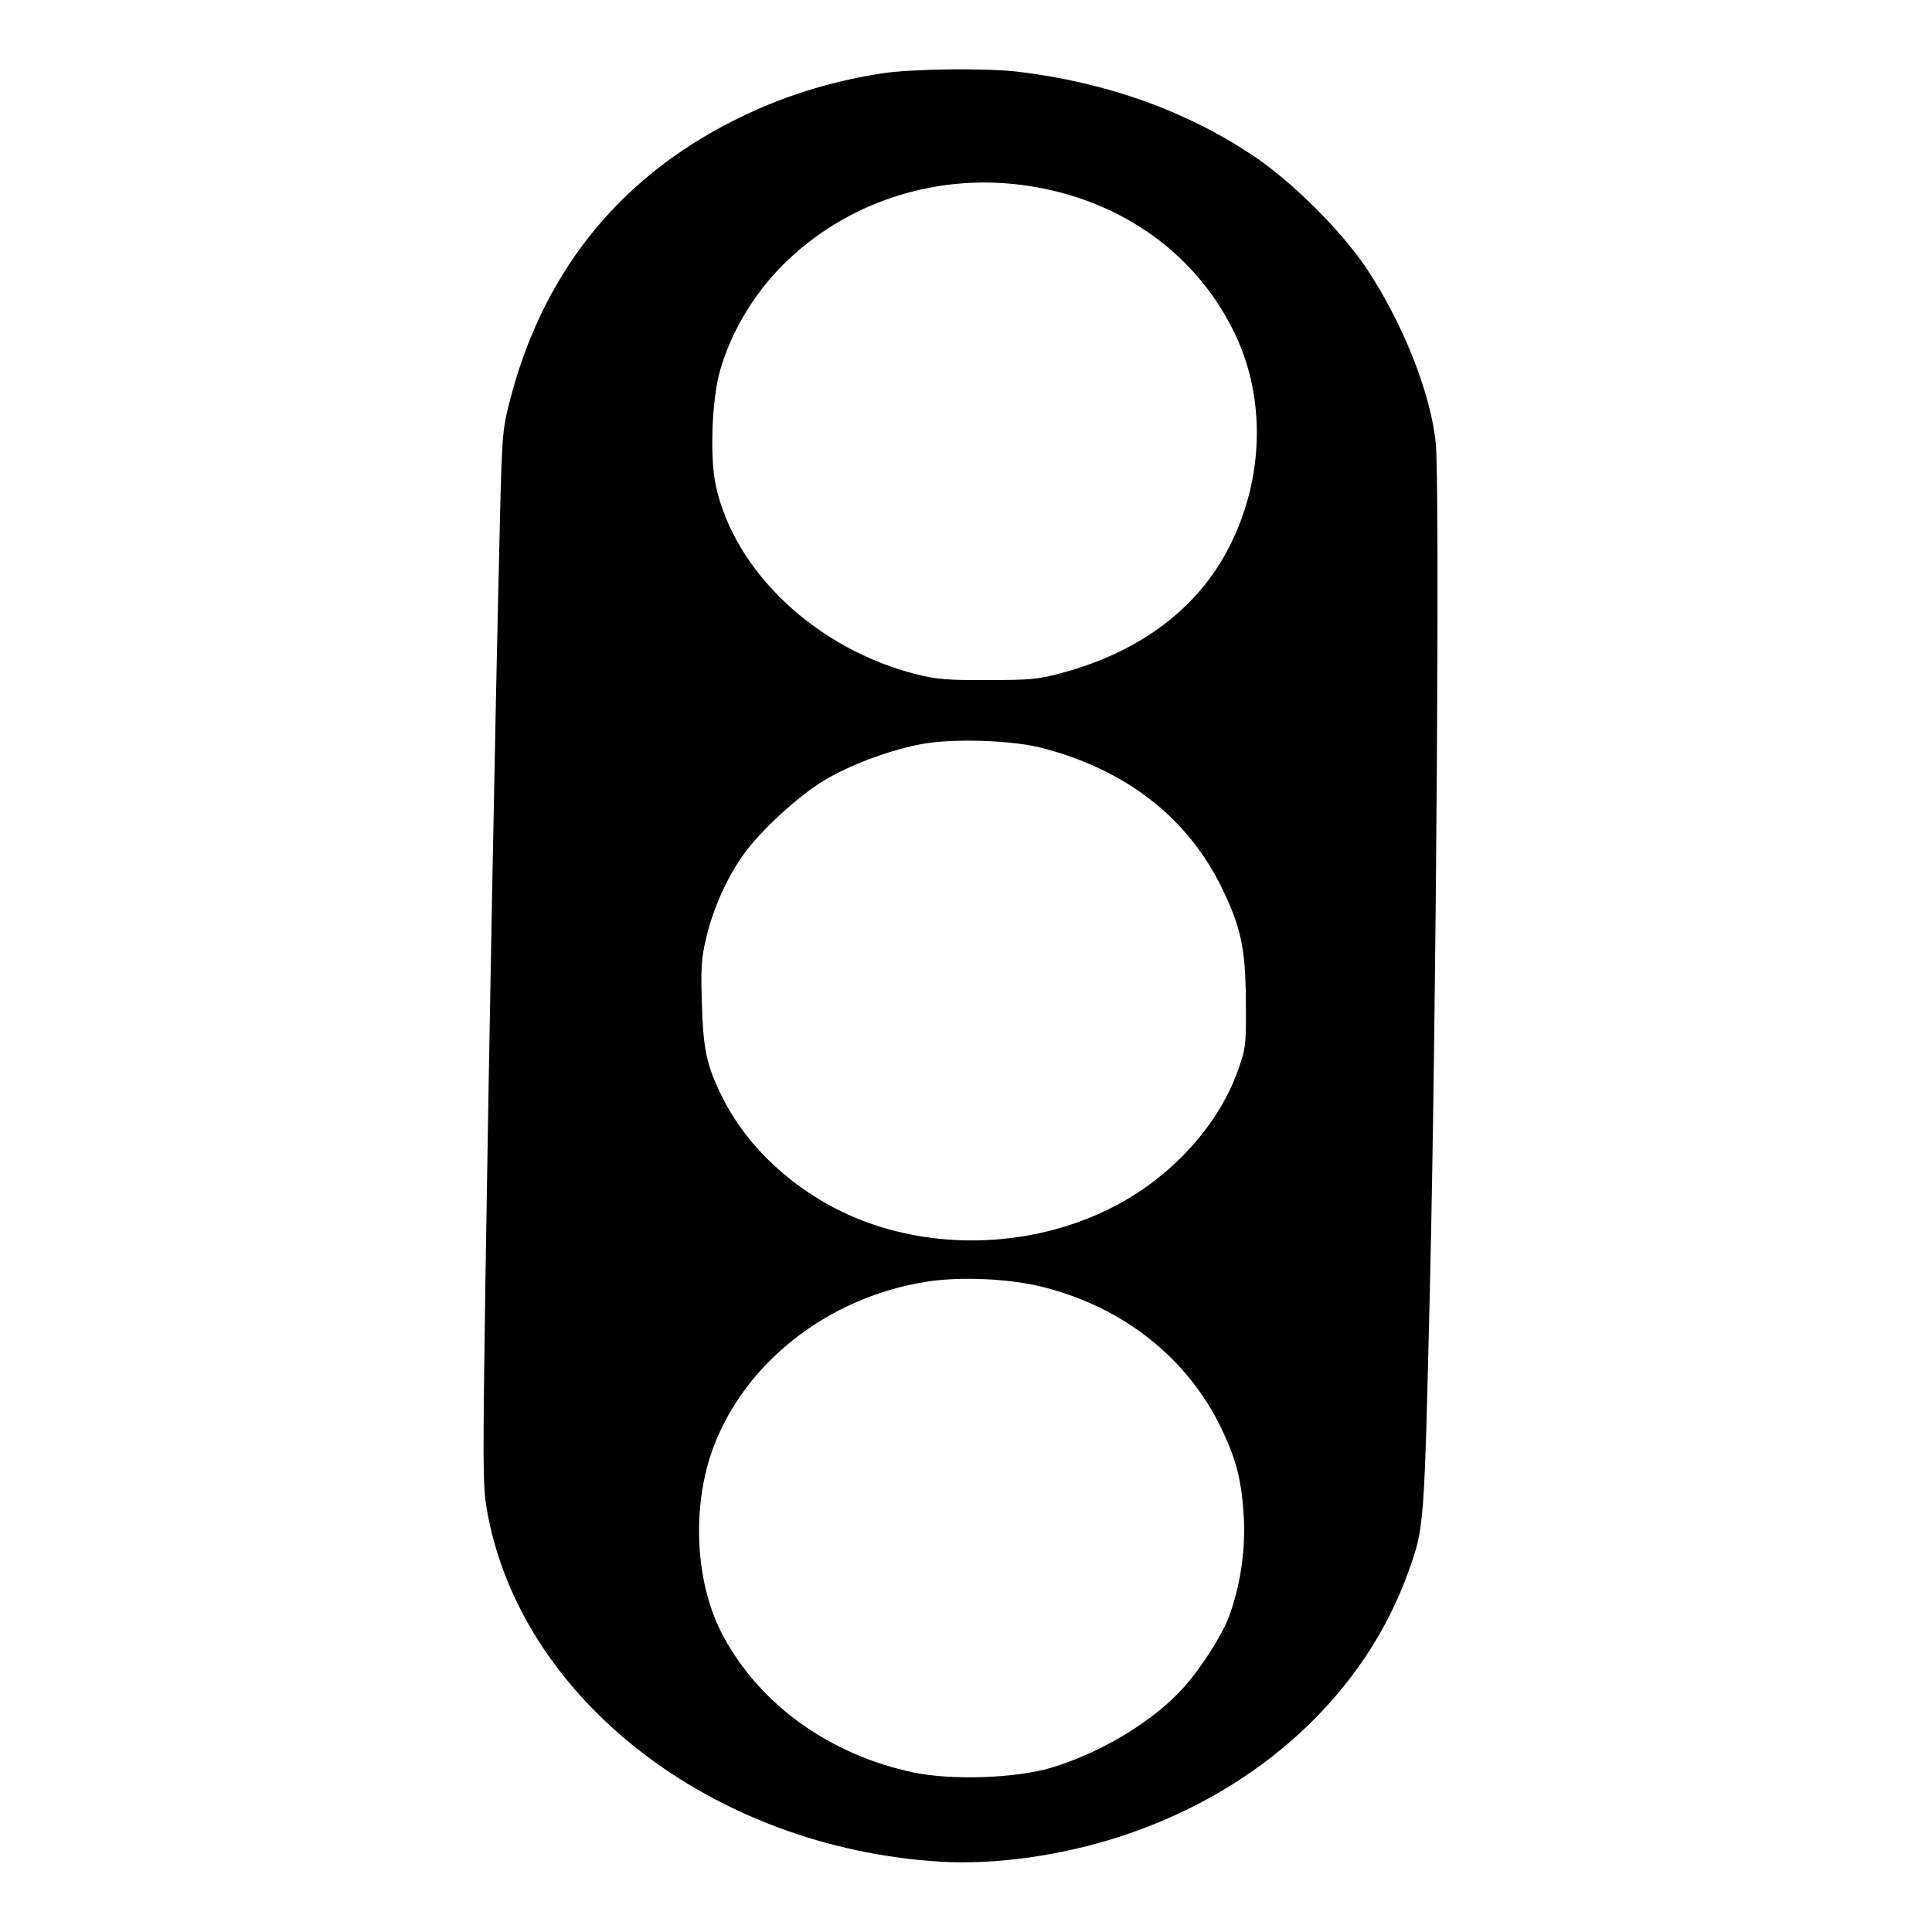
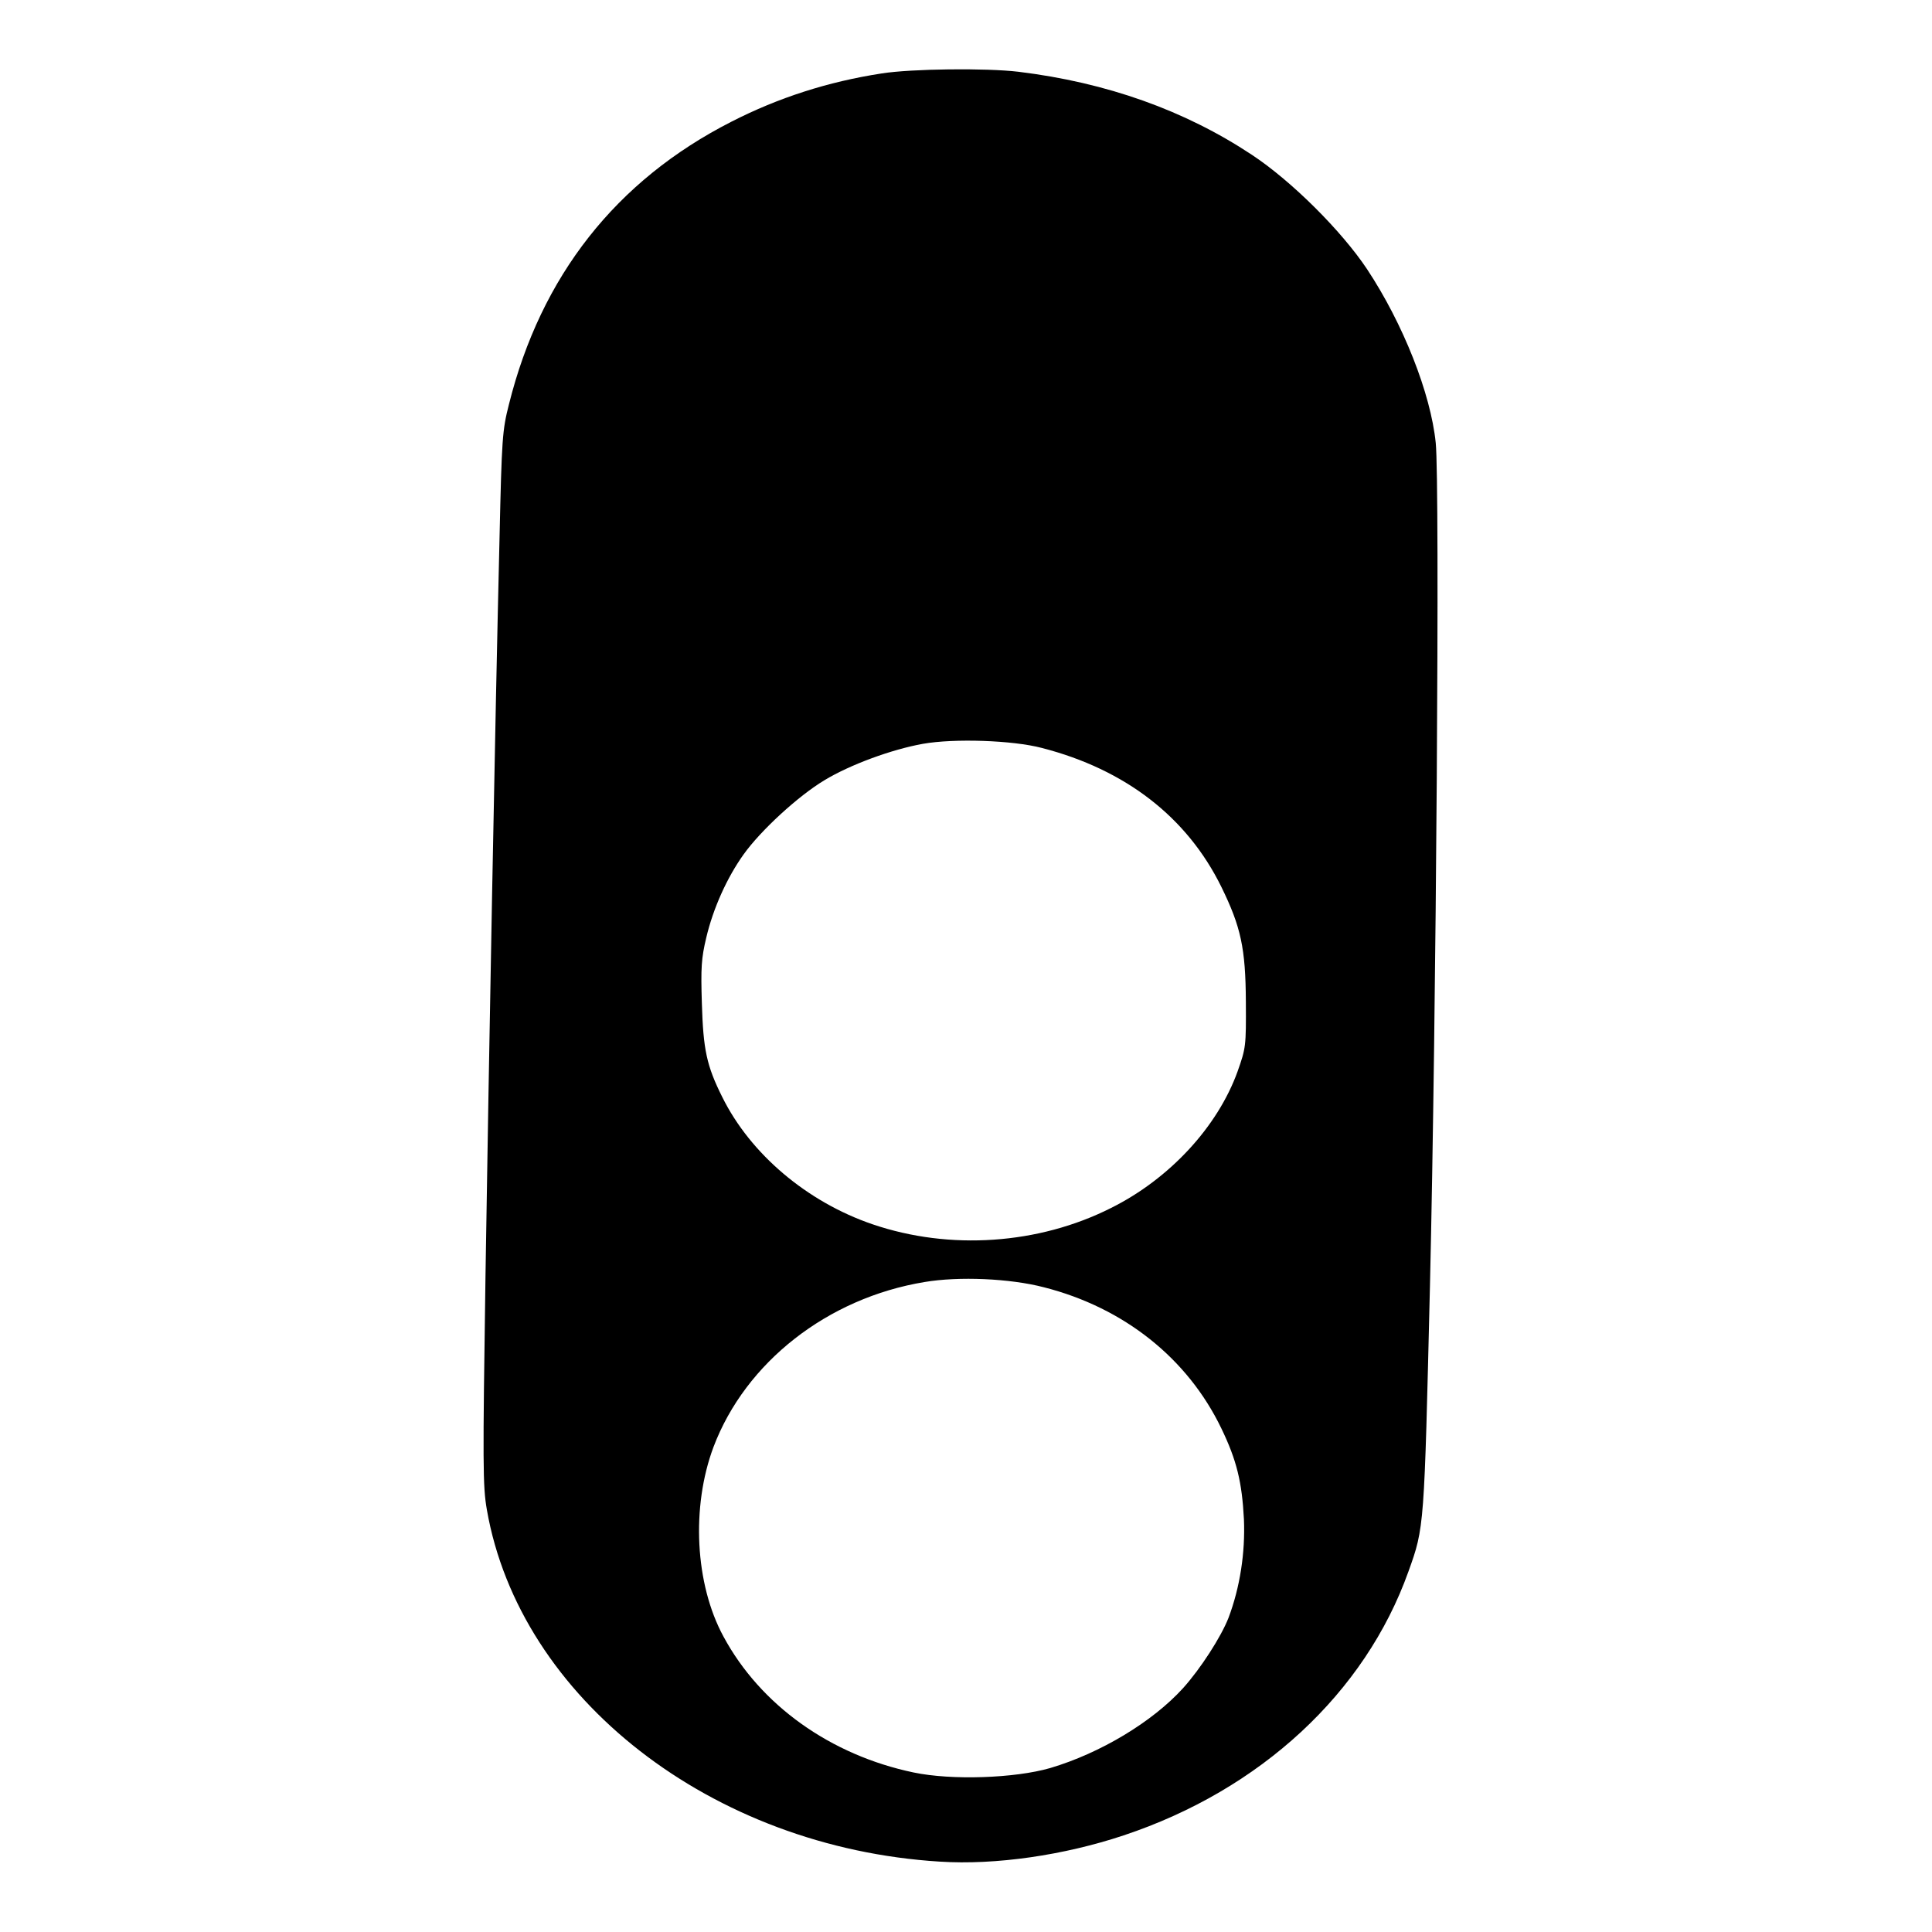
<svg xmlns="http://www.w3.org/2000/svg" version="1.0" width="700pt" height="700pt" viewBox="0 0 700 700" preserveAspectRatio="xMidYMid meet">
  <g transform="translate(0,700) scale(0.1,-0.1)" fill="#000000" stroke="none">
-     <path d="M3195 6734 c-195 -30 -375 -88 -545 -175 -418 -213 -690 -559 -806 -1024 -24 -94 -26 -124 -34 -480 -16 -656 -39 -1900 -51 -2680 -10 -682 -10 -759 5 -845 119 -683 815 -1224 1641 -1275 202 -13 450 23 666 95 496 165 875 516 1032 956 58 161 57 159 78 1034 23 978 36 2908 21 3055 -18 179 -118 432 -249 630 -92 138 -272 318 -417 414 -243 161 -526 262 -846 301 -117 14 -387 11 -495 -6z m541 -409 c334 -54 603 -249 740 -538 110 -232 103 -519 -19 -762 -111 -224 -321 -384 -602 -461 -91 -25 -116 -28 -275 -28 -147 -1 -188 3 -260 21 -360 91 -657 369 -726 681 -23 102 -15 315 15 420 43 149 132 293 248 402 232 219 558 317 879 265z m39 -2035 c303 -78 526 -251 650 -503 71 -145 88 -222 89 -417 1 -161 0 -167 -30 -252 -72 -200 -246 -389 -459 -495 -262 -132 -584 -154 -863 -59 -238 81 -443 255 -545 461 -57 114 -69 172 -74 340 -4 128 -2 163 16 238 25 106 75 217 135 301 62 87 198 212 293 269 94 57 245 112 357 132 113 20 325 13 431 -15z m7 -1954 c291 -74 521 -258 643 -511 56 -116 75 -195 82 -330 5 -120 -14 -246 -56 -357 -27 -69 -101 -184 -165 -255 -111 -122 -299 -235 -481 -289 -128 -37 -357 -45 -495 -16 -301 63 -555 244 -689 493 -103 190 -117 469 -36 686 116 307 413 540 765 598 124 21 309 13 432 -19z" />
+     <path d="M3195 6734 c-195 -30 -375 -88 -545 -175 -418 -213 -690 -559 -806 -1024 -24 -94 -26 -124 -34 -480 -16 -656 -39 -1900 -51 -2680 -10 -682 -10 -759 5 -845 119 -683 815 -1224 1641 -1275 202 -13 450 23 666 95 496 165 875 516 1032 956 58 161 57 159 78 1034 23 978 36 2908 21 3055 -18 179 -118 432 -249 630 -92 138 -272 318 -417 414 -243 161 -526 262 -846 301 -117 14 -387 11 -495 -6z m541 -409 z m39 -2035 c303 -78 526 -251 650 -503 71 -145 88 -222 89 -417 1 -161 0 -167 -30 -252 -72 -200 -246 -389 -459 -495 -262 -132 -584 -154 -863 -59 -238 81 -443 255 -545 461 -57 114 -69 172 -74 340 -4 128 -2 163 16 238 25 106 75 217 135 301 62 87 198 212 293 269 94 57 245 112 357 132 113 20 325 13 431 -15z m7 -1954 c291 -74 521 -258 643 -511 56 -116 75 -195 82 -330 5 -120 -14 -246 -56 -357 -27 -69 -101 -184 -165 -255 -111 -122 -299 -235 -481 -289 -128 -37 -357 -45 -495 -16 -301 63 -555 244 -689 493 -103 190 -117 469 -36 686 116 307 413 540 765 598 124 21 309 13 432 -19z" />
  </g>
</svg>